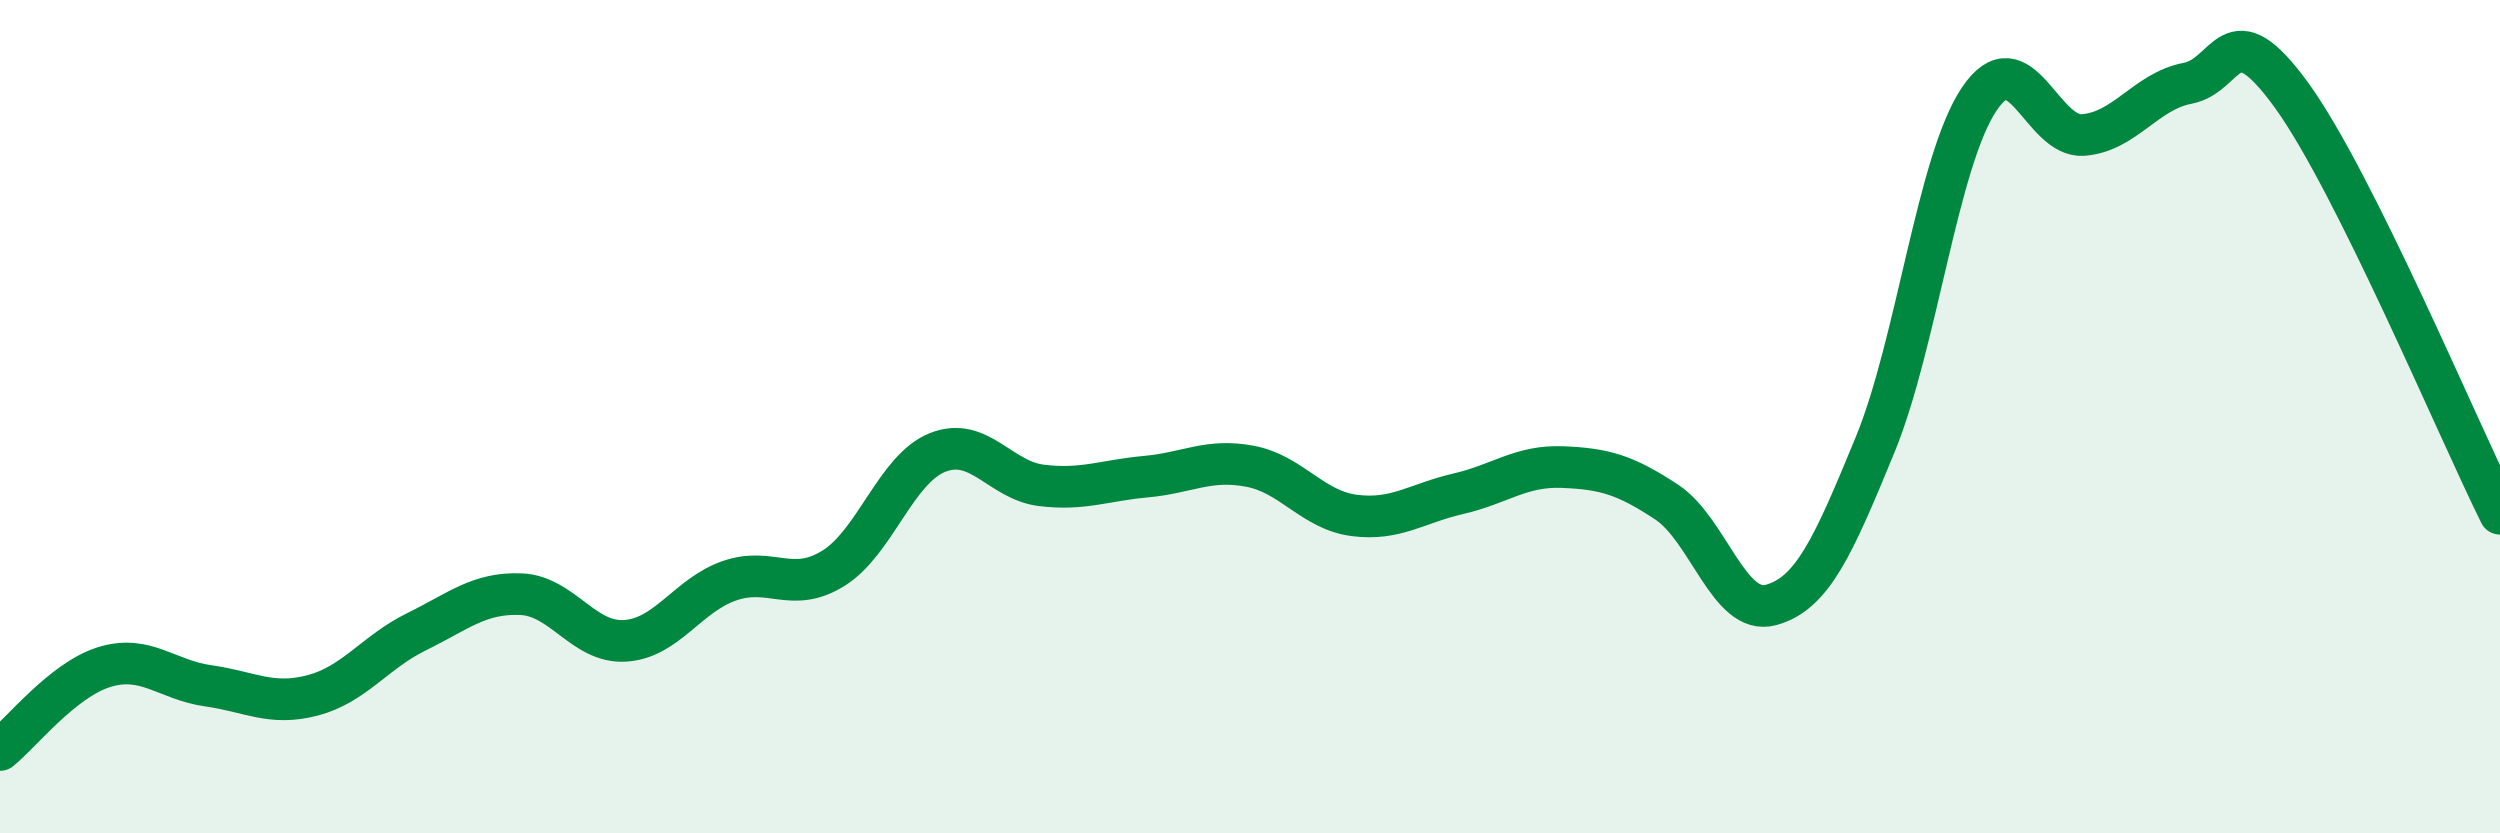
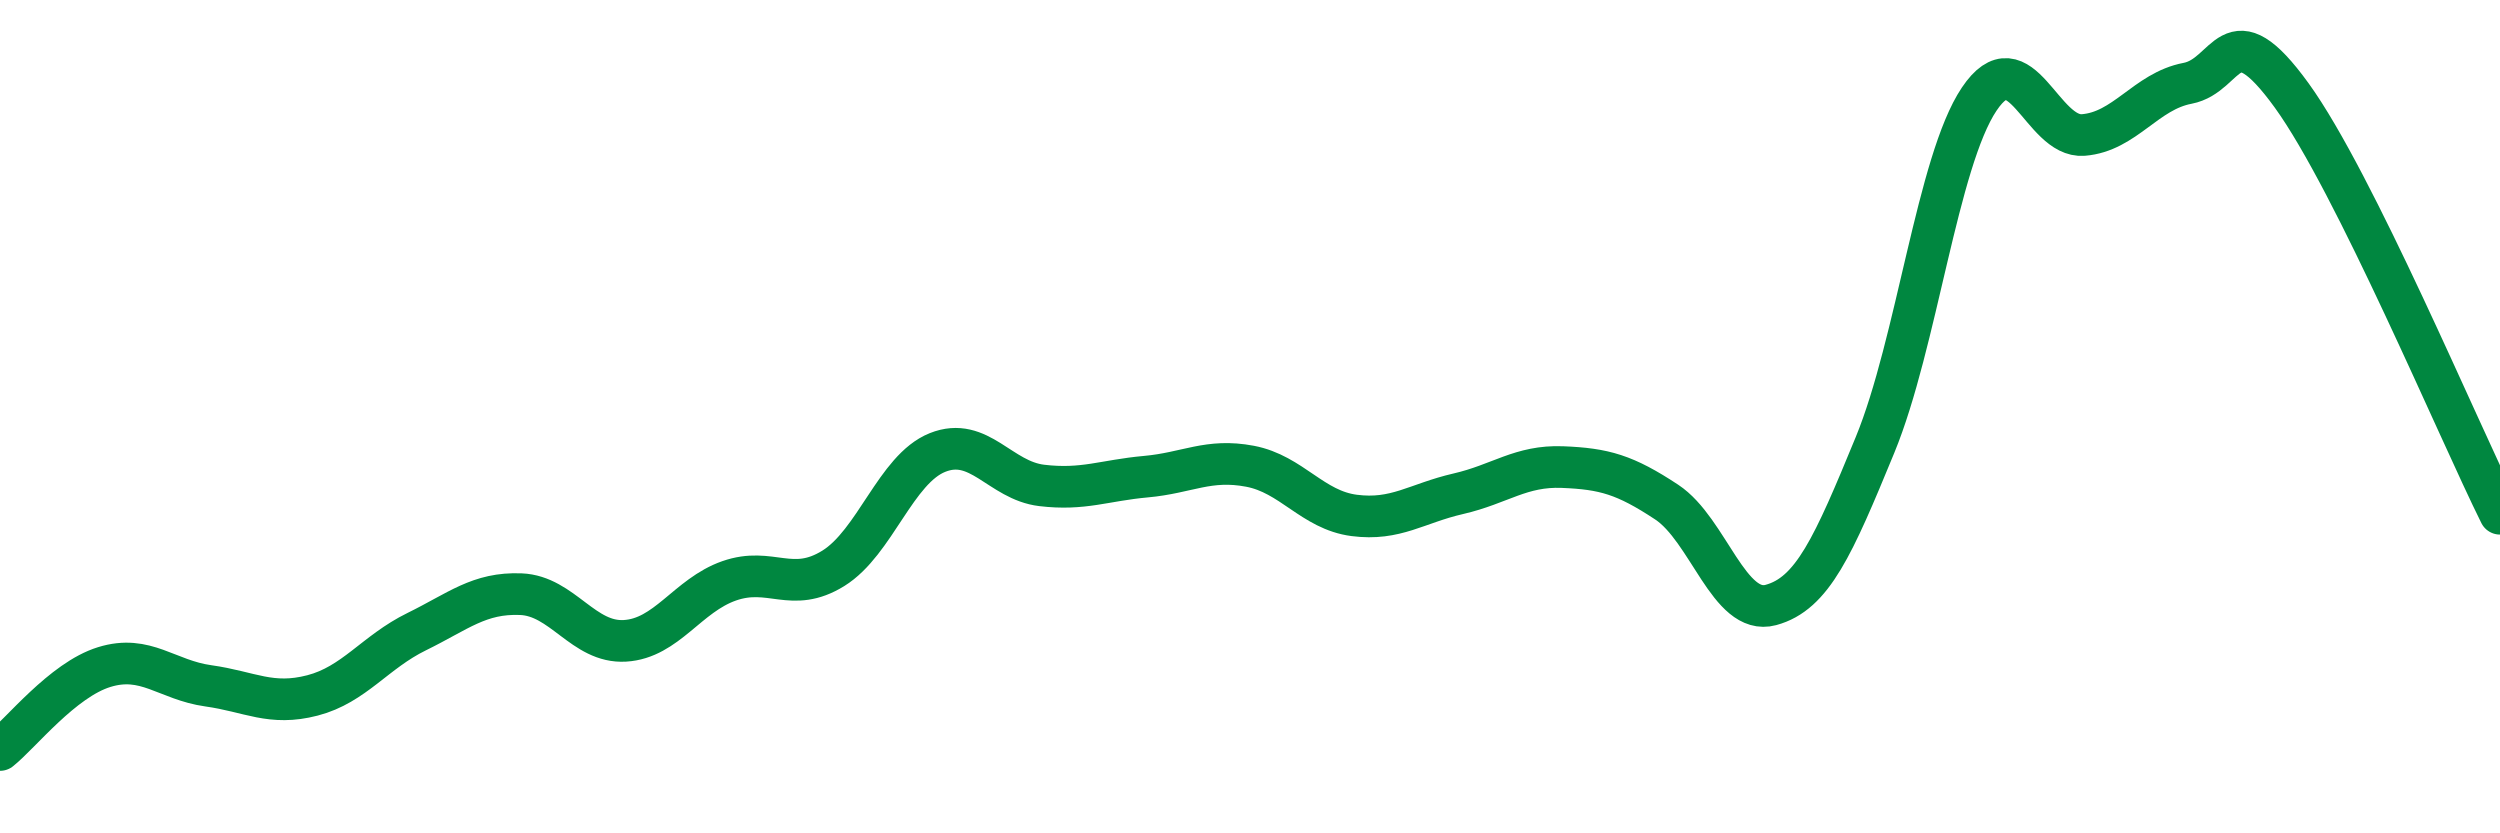
<svg xmlns="http://www.w3.org/2000/svg" width="60" height="20" viewBox="0 0 60 20">
-   <path d="M 0,18 C 0.5,17.6 1.5,16.32 2.5,16.01 C 3.5,15.7 4,16.32 5,16.46 C 6,16.6 6.5,16.95 7.5,16.69 C 8.5,16.43 9,15.65 10,15.16 C 11,14.67 11.5,14.22 12.5,14.26 C 13.5,14.3 14,15.44 15,15.38 C 16,15.32 16.5,14.29 17.5,13.94 C 18.5,13.59 19,14.26 20,13.64 C 21,13.02 21.5,11.26 22.5,10.86 C 23.5,10.46 24,11.53 25,11.65 C 26,11.77 26.5,11.53 27.5,11.44 C 28.5,11.35 29,11 30,11.19 C 31,11.38 31.5,12.24 32.5,12.37 C 33.5,12.5 34,12.08 35,11.85 C 36,11.62 36.5,11.17 37.5,11.21 C 38.5,11.25 39,11.39 40,12.05 C 41,12.71 41.5,14.79 42.5,14.52 C 43.5,14.25 44,13.11 45,10.68 C 46,8.25 46.5,3.87 47.5,2.38 C 48.5,0.89 49,3.32 50,3.24 C 51,3.16 51.5,2.19 52.5,2 C 53.5,1.81 53.5,0.22 55,2.29 C 56.5,4.36 59,10.32 60,12.33L60 20L0 20Z" fill="#008740" opacity="0.1" stroke-linecap="round" stroke-linejoin="round" />
  <path d="M 0,18 C 0.5,17.6 1.5,16.32 2.5,16.01 C 3.5,15.7 4,16.32 5,16.46 C 6,16.6 6.5,16.95 7.5,16.69 C 8.5,16.43 9,15.65 10,15.16 C 11,14.67 11.5,14.22 12.5,14.26 C 13.5,14.3 14,15.44 15,15.38 C 16,15.32 16.5,14.29 17.5,13.94 C 18.5,13.59 19,14.26 20,13.64 C 21,13.02 21.5,11.26 22.5,10.86 C 23.5,10.46 24,11.53 25,11.65 C 26,11.77 26.5,11.53 27.5,11.44 C 28.5,11.35 29,11 30,11.19 C 31,11.38 31.5,12.24 32.5,12.37 C 33.5,12.5 34,12.08 35,11.85 C 36,11.62 36.5,11.17 37.5,11.21 C 38.5,11.25 39,11.39 40,12.05 C 41,12.71 41.5,14.79 42.5,14.52 C 43.5,14.25 44,13.11 45,10.68 C 46,8.25 46.5,3.87 47.5,2.38 C 48.5,0.89 49,3.32 50,3.24 C 51,3.16 51.5,2.19 52.5,2 C 53.5,1.81 53.5,0.22 55,2.29 C 56.5,4.36 59,10.32 60,12.33" stroke="#008740" stroke-width="1" fill="none" stroke-linecap="round" stroke-linejoin="round" />
</svg>